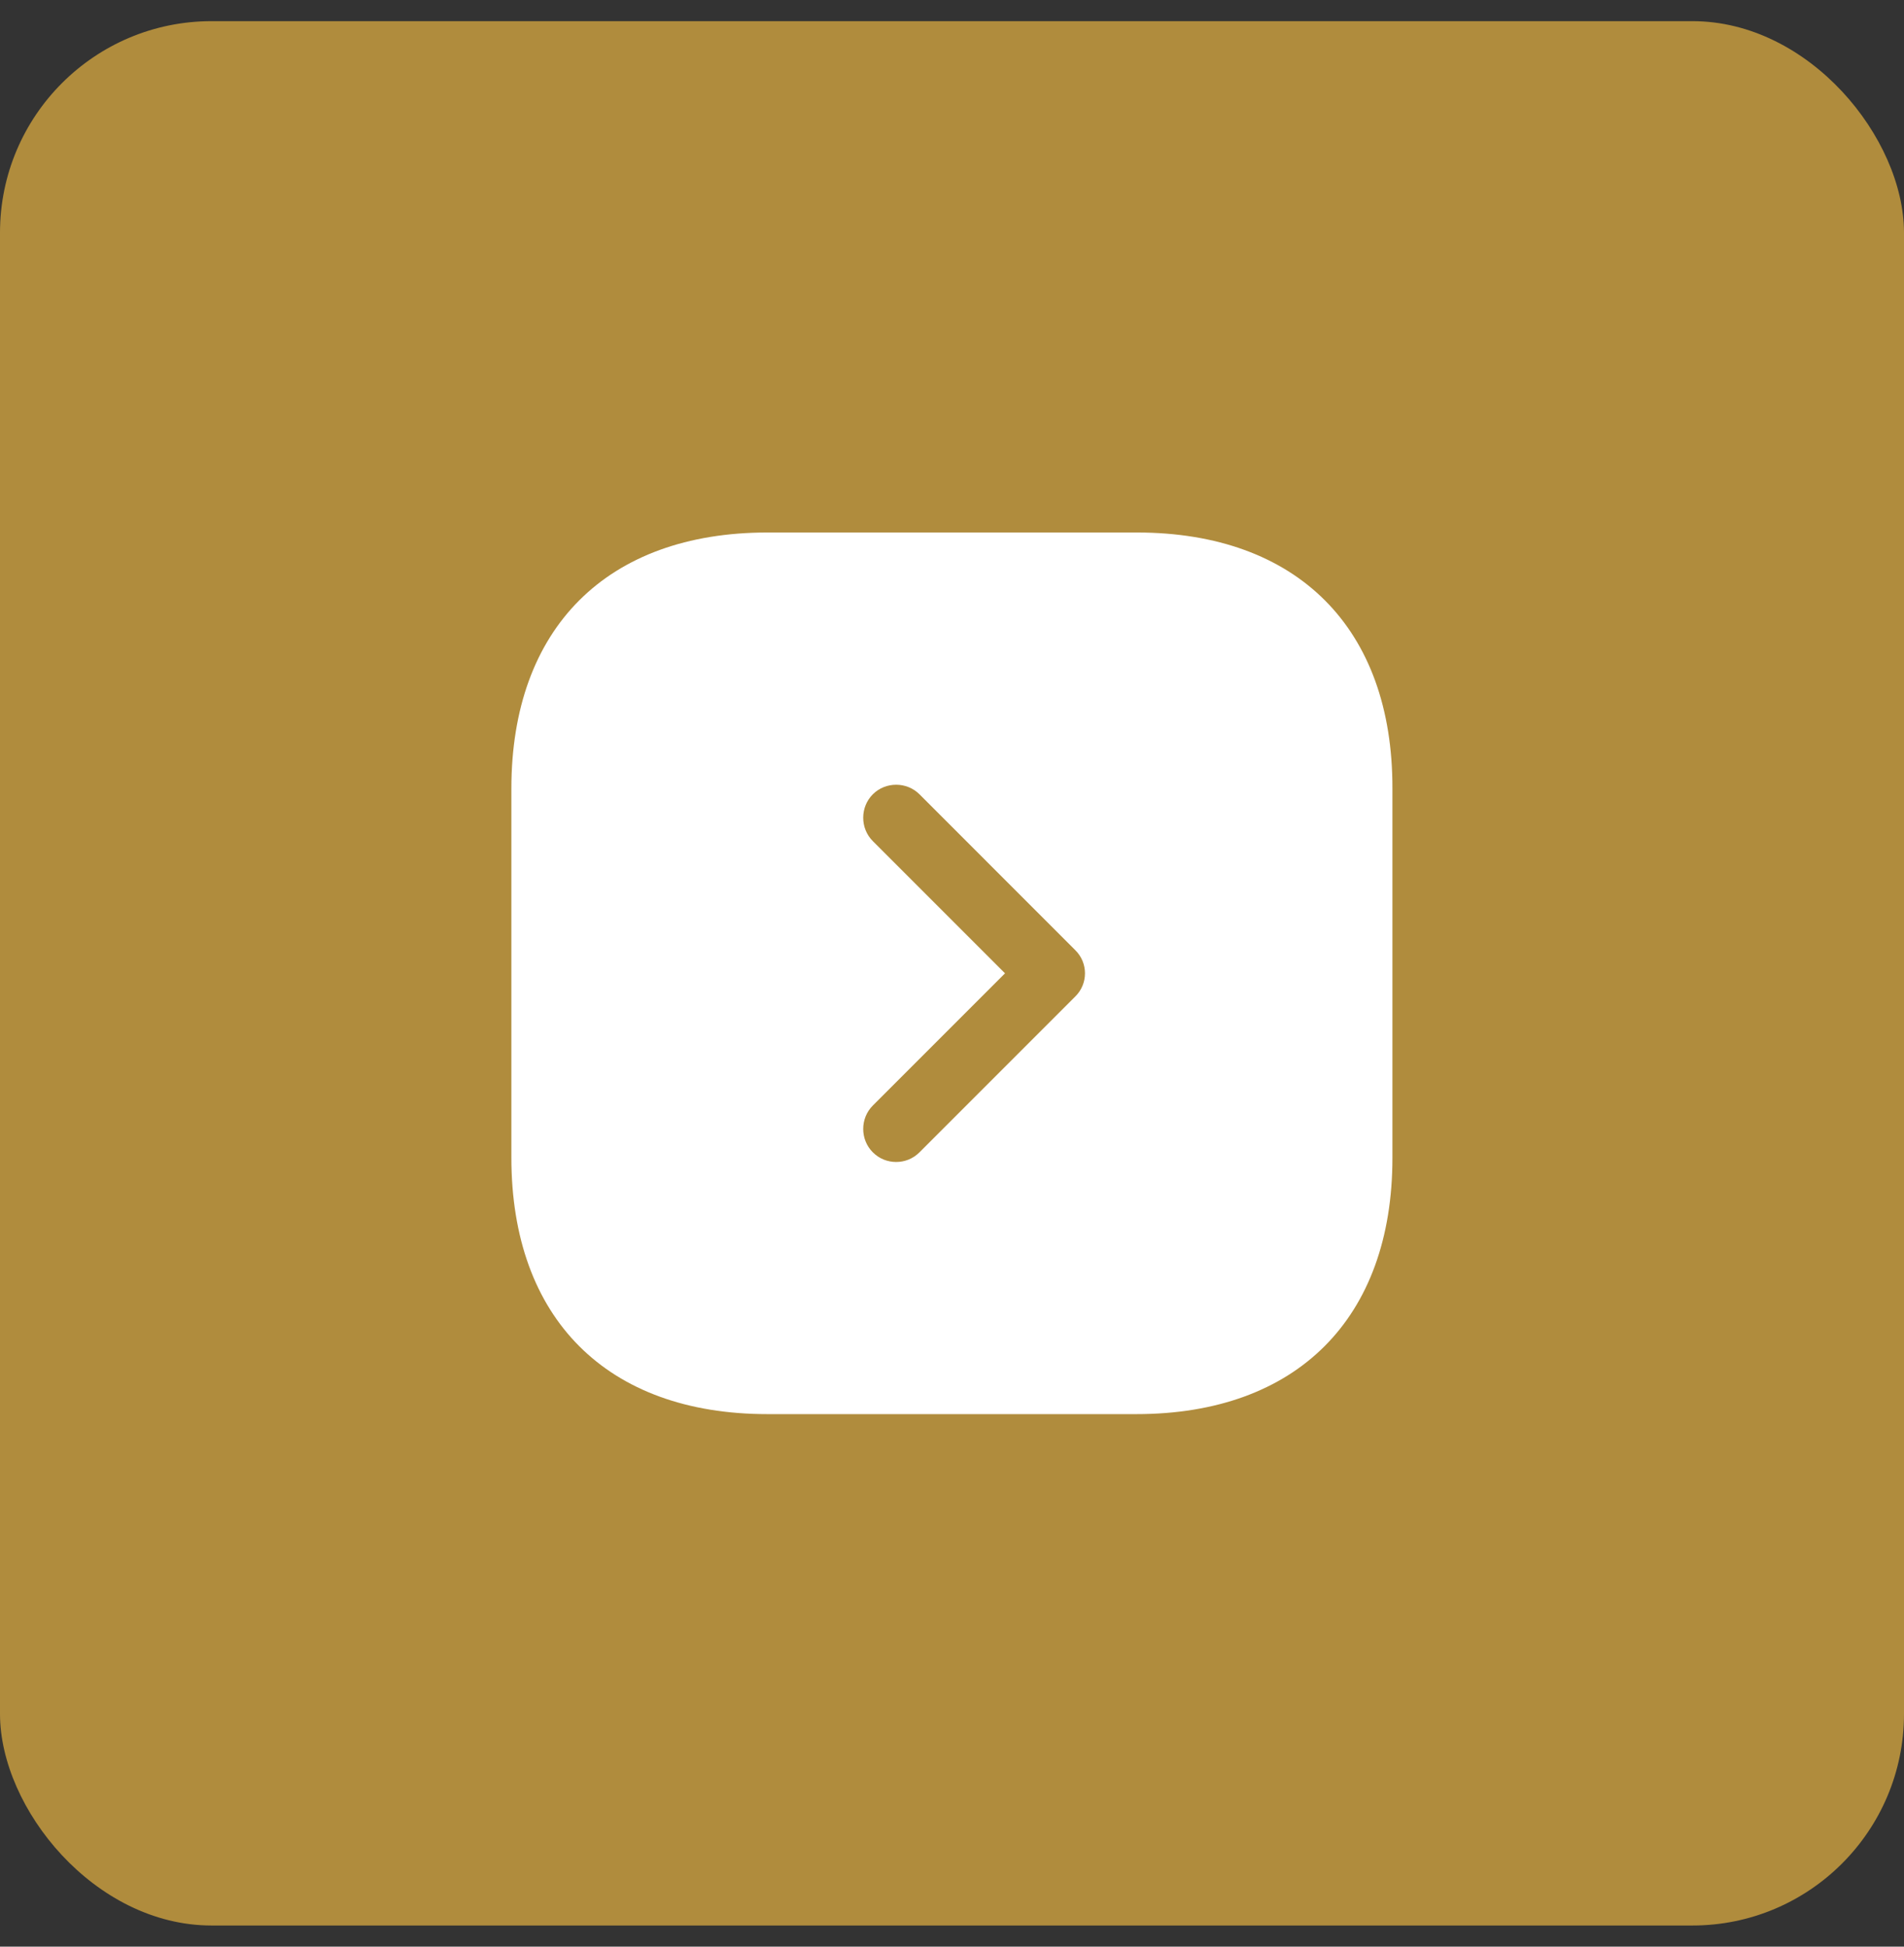
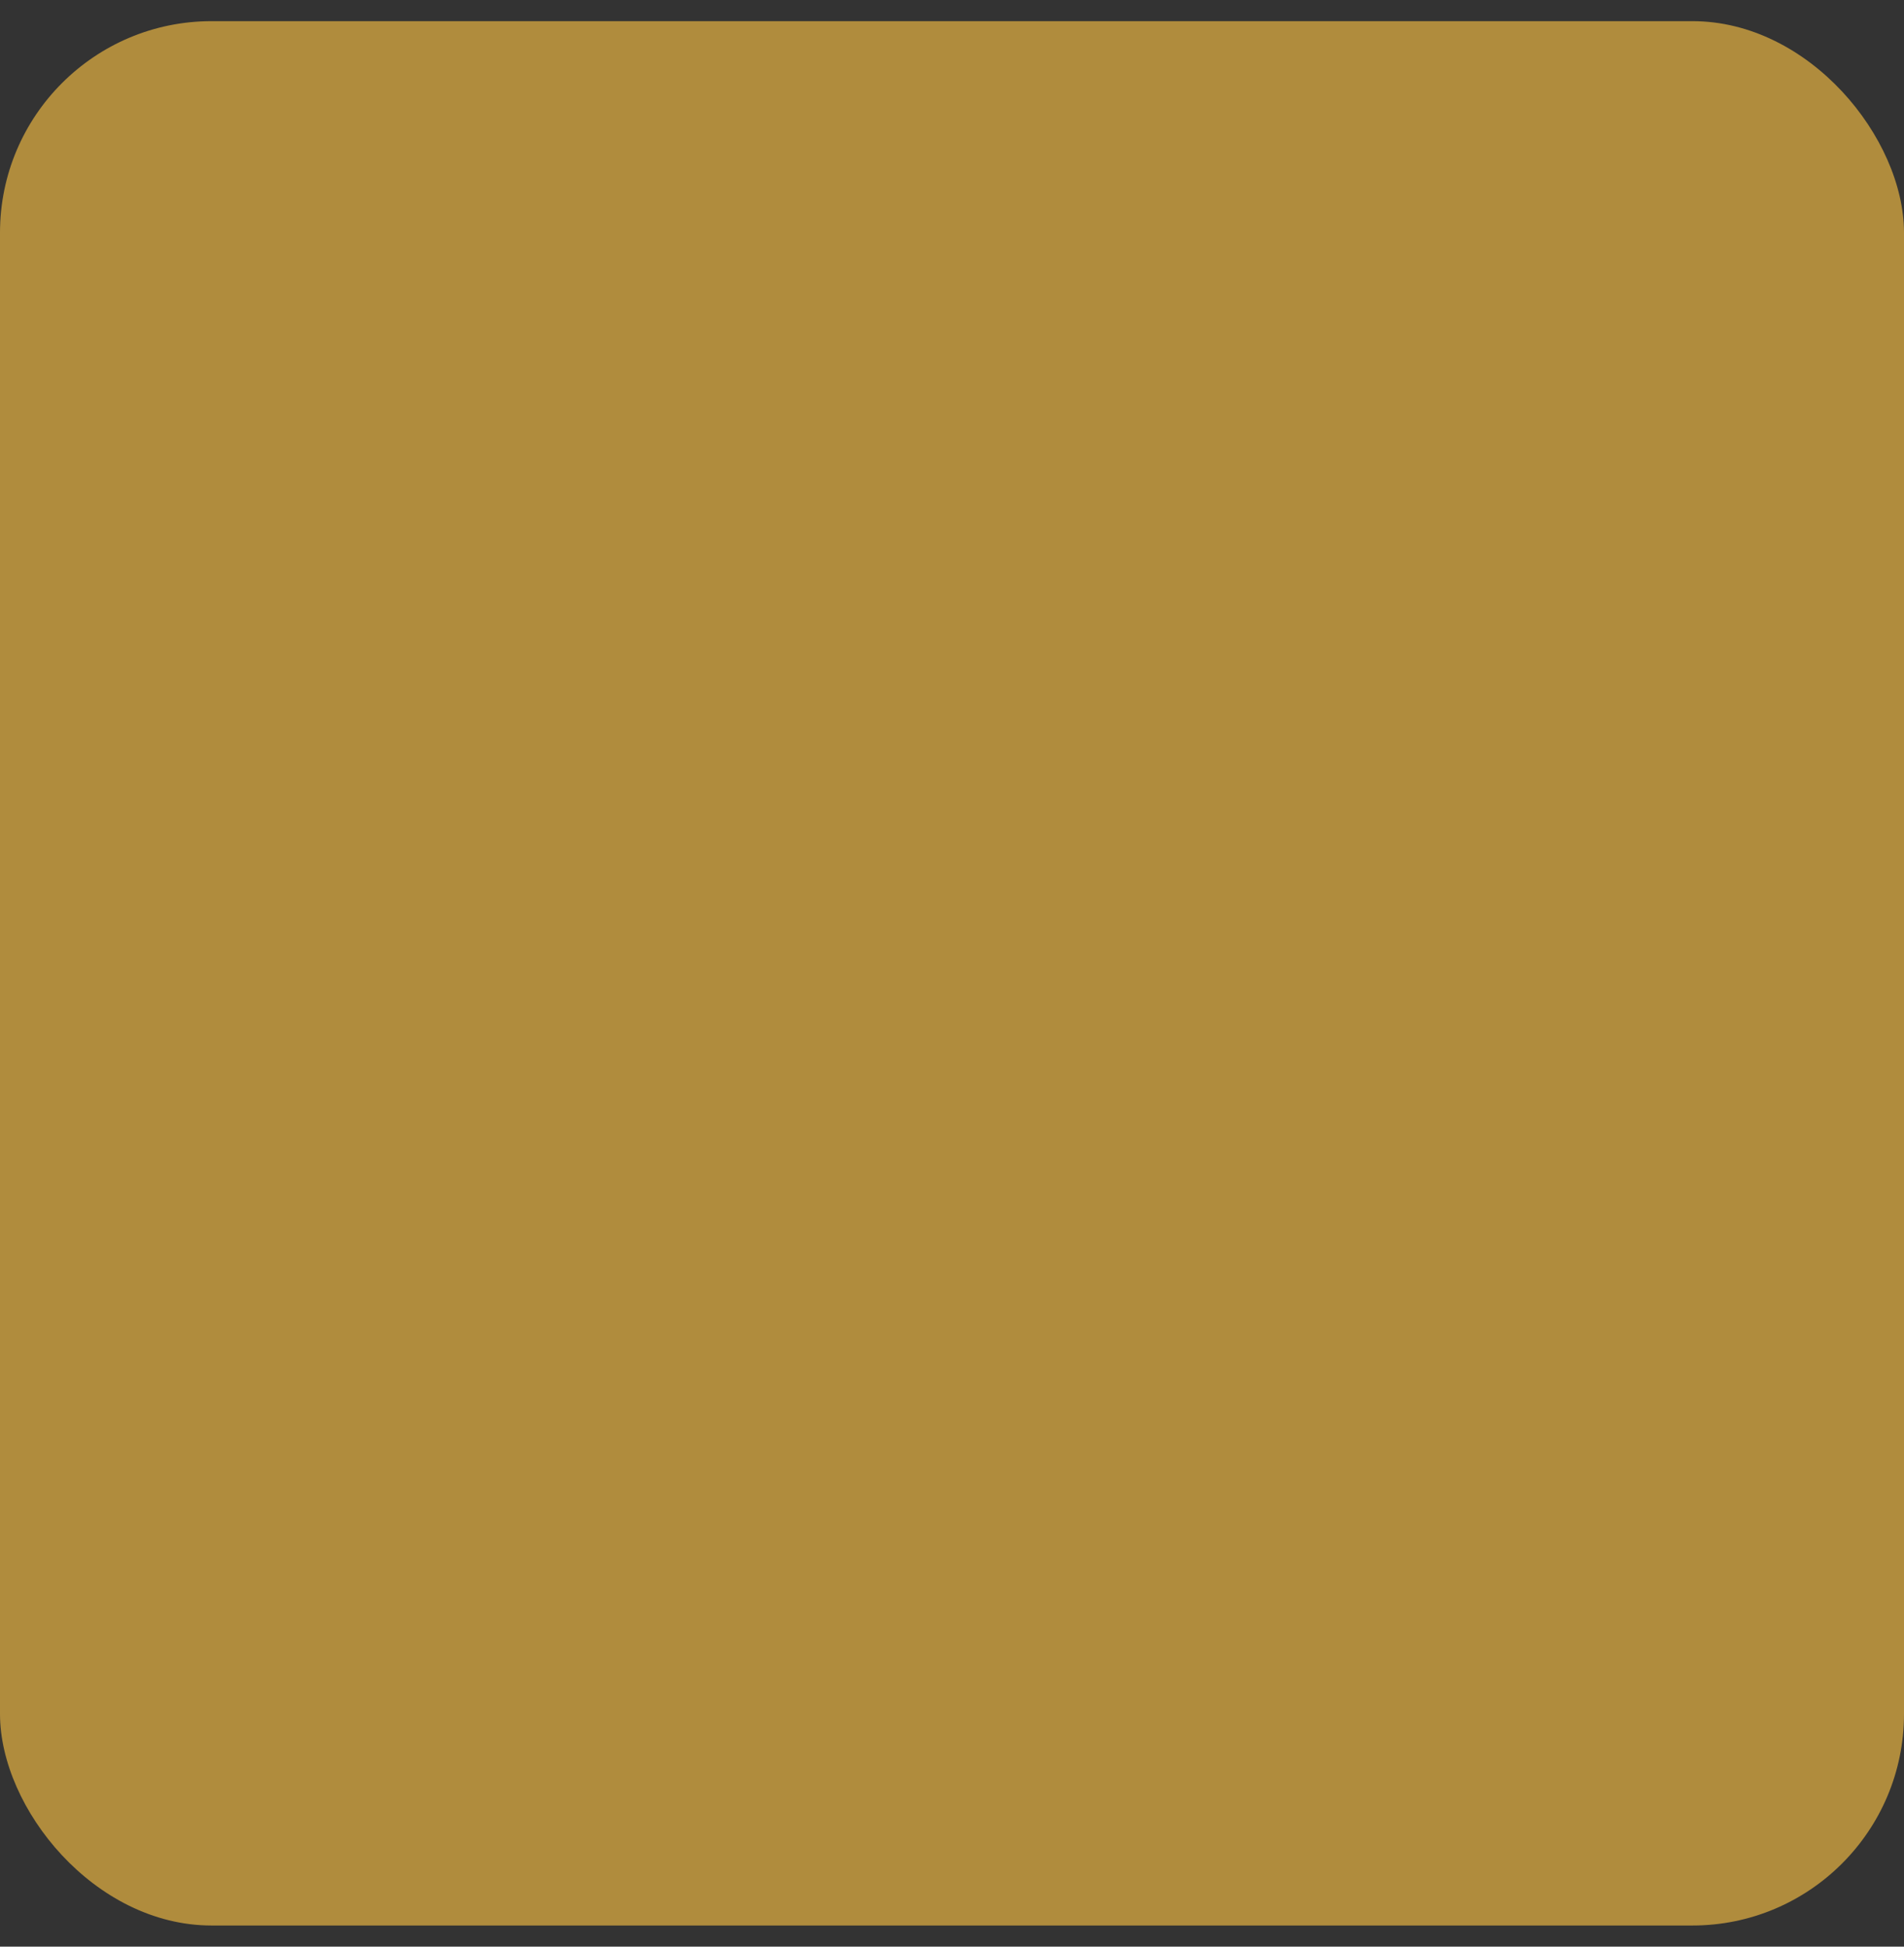
<svg xmlns="http://www.w3.org/2000/svg" width="45" height="46" viewBox="0 0 45 46" fill="none">
  <rect x="0" y="0" width="45" height="46" fill="#333333" stroke="none" />
  <rect y="0.5" width="45" height="45" rx="5" fill="#B08C3D" />
-   <path d="M26.867 12.583H18.138C14.346 12.583 12.086 14.843 12.086 18.635V27.354C12.086 31.156 14.346 33.416 18.138 33.416H26.857C30.648 33.416 32.909 31.156 32.909 27.364V18.635C32.919 14.843 30.659 12.583 26.867 12.583ZM25.409 23.552L21.732 27.229C21.576 27.385 21.378 27.458 21.18 27.458C20.982 27.458 20.784 27.385 20.628 27.229C20.326 26.927 20.326 26.427 20.628 26.125L23.753 23L20.628 19.875C20.326 19.573 20.326 19.073 20.628 18.77C20.93 18.468 21.43 18.468 21.732 18.77L25.409 22.448C25.721 22.75 25.721 23.25 25.409 23.552Z" fill="white" />
</svg>